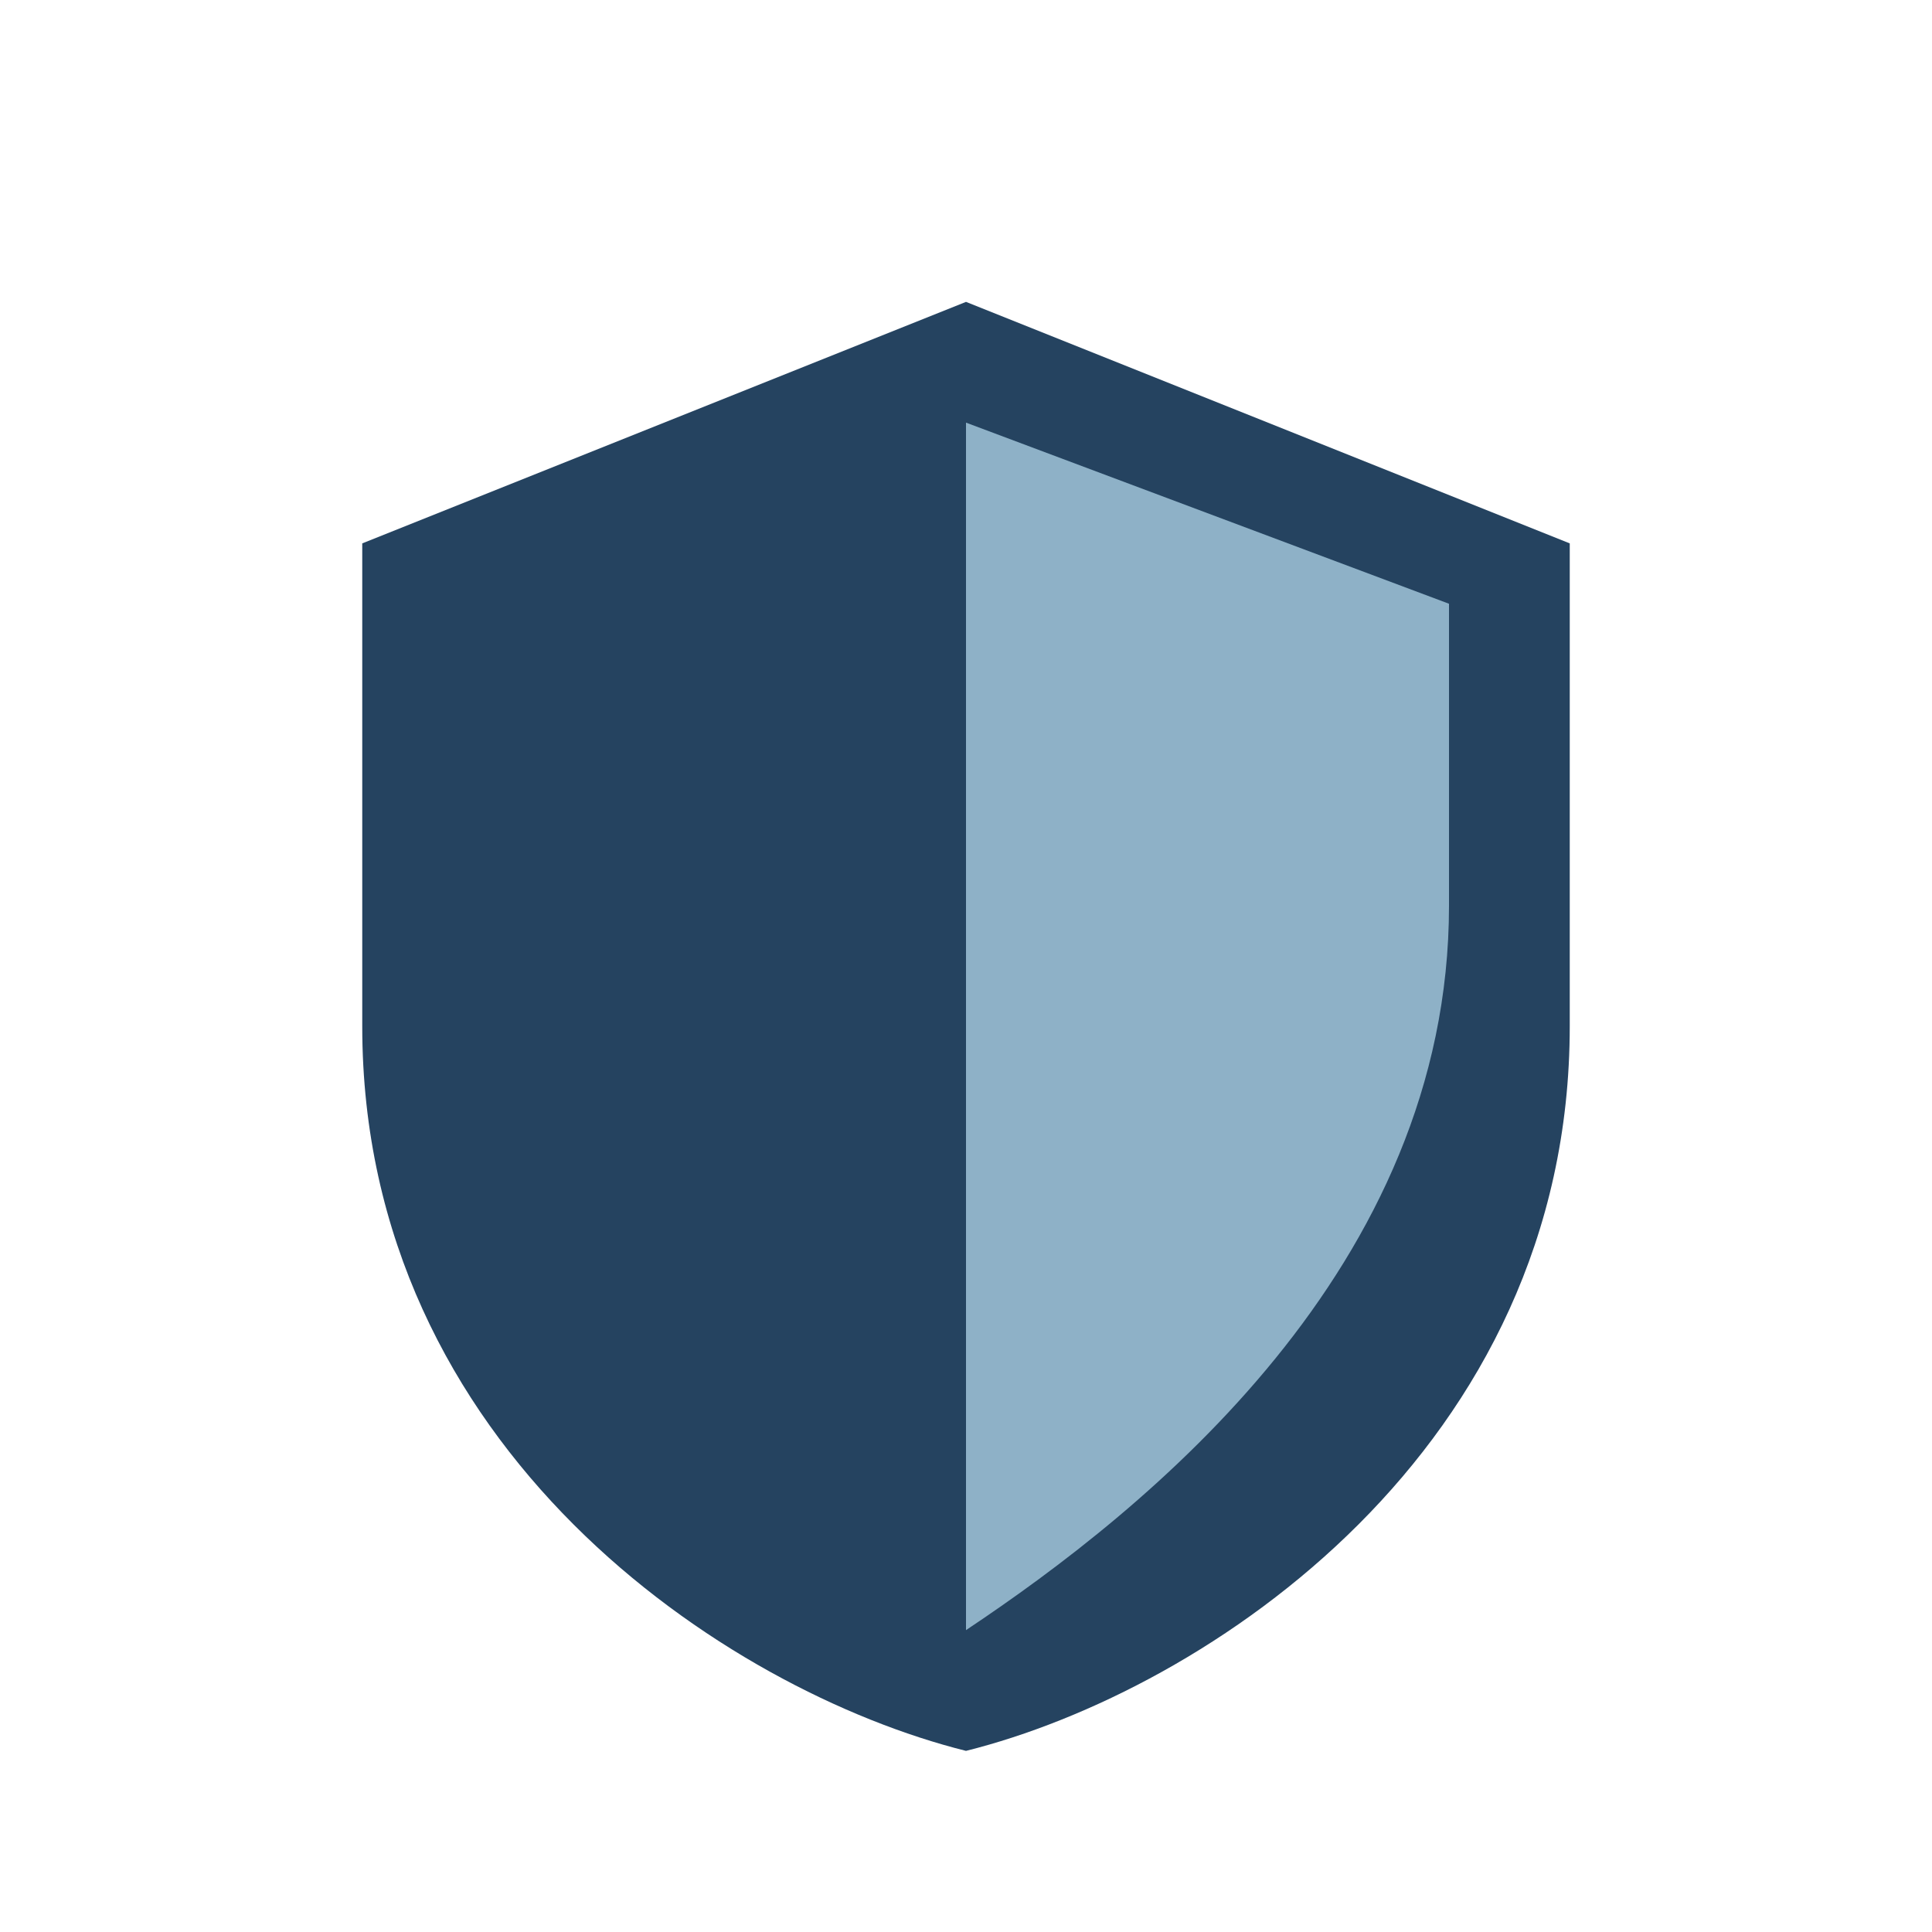
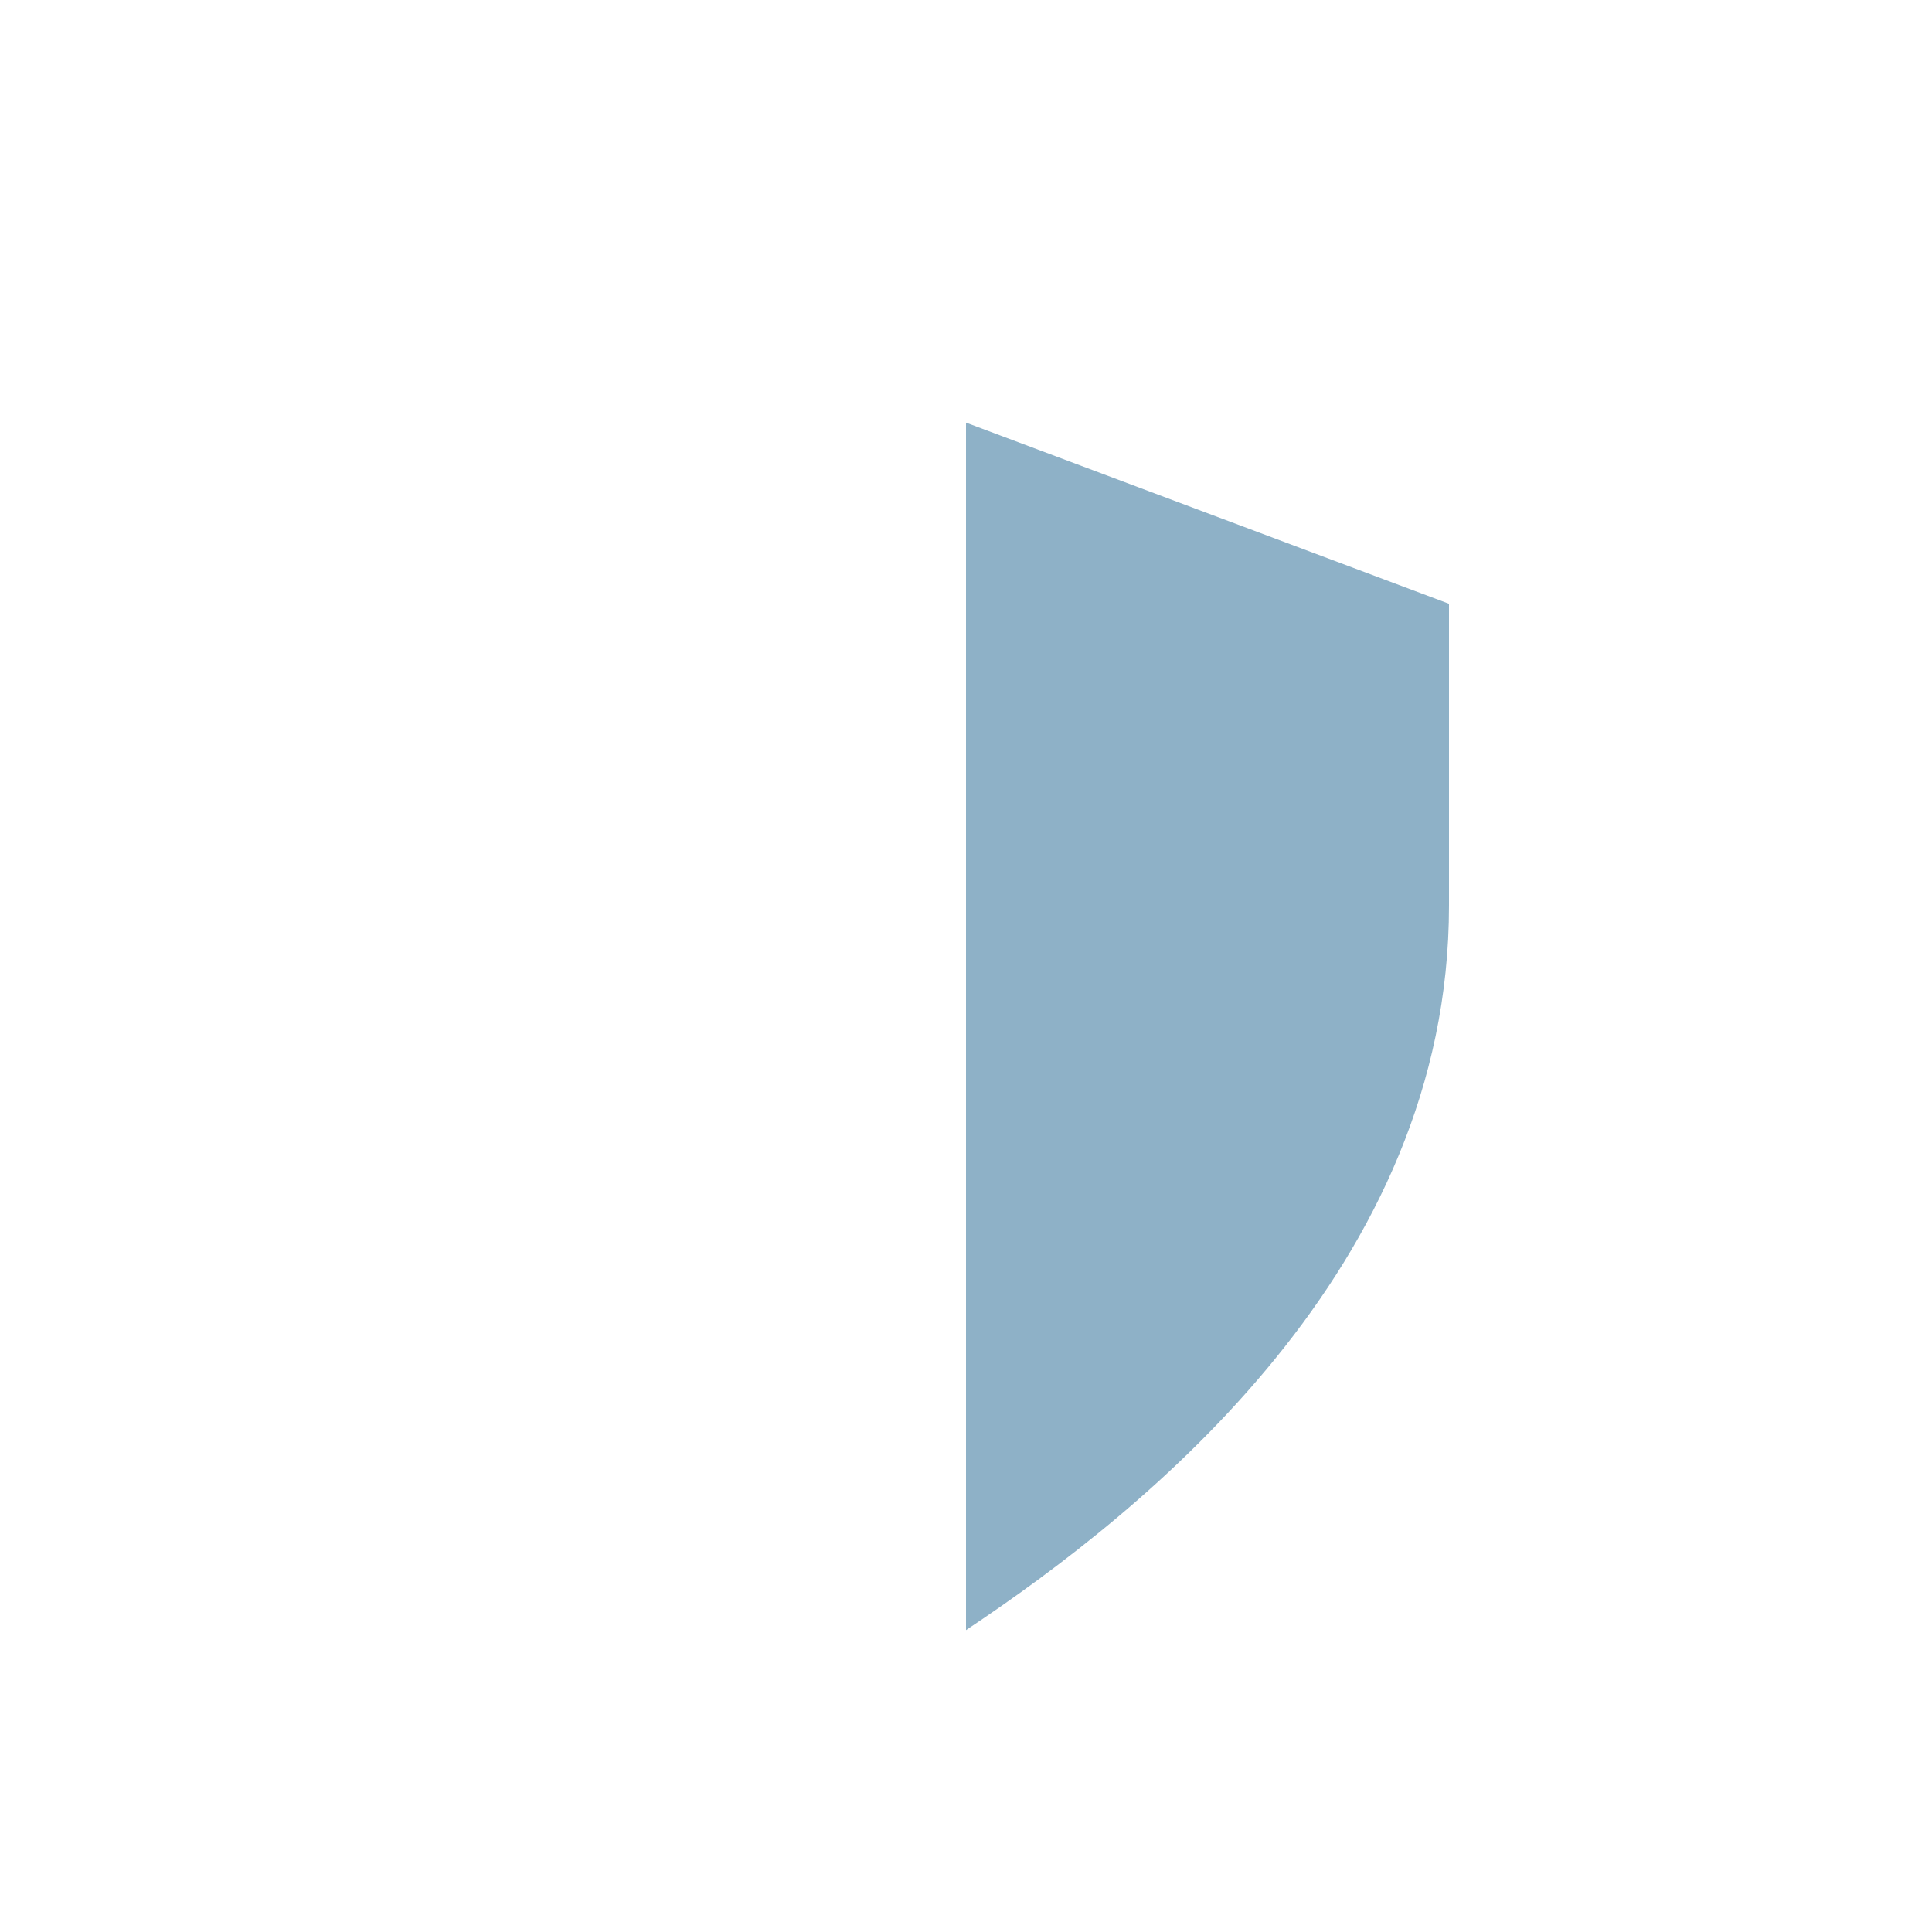
<svg xmlns="http://www.w3.org/2000/svg" width="32" height="32" viewBox="0 0 32 32">
-   <path d="M16 5l10 4v8c0 7-6 11-10 12C12 28 6 24 6 17V9z" fill="#254360" />
  <path d="M16 27c3-2 8-6 8-12V10l-8-3z" fill="#8EB1C7" />
</svg>